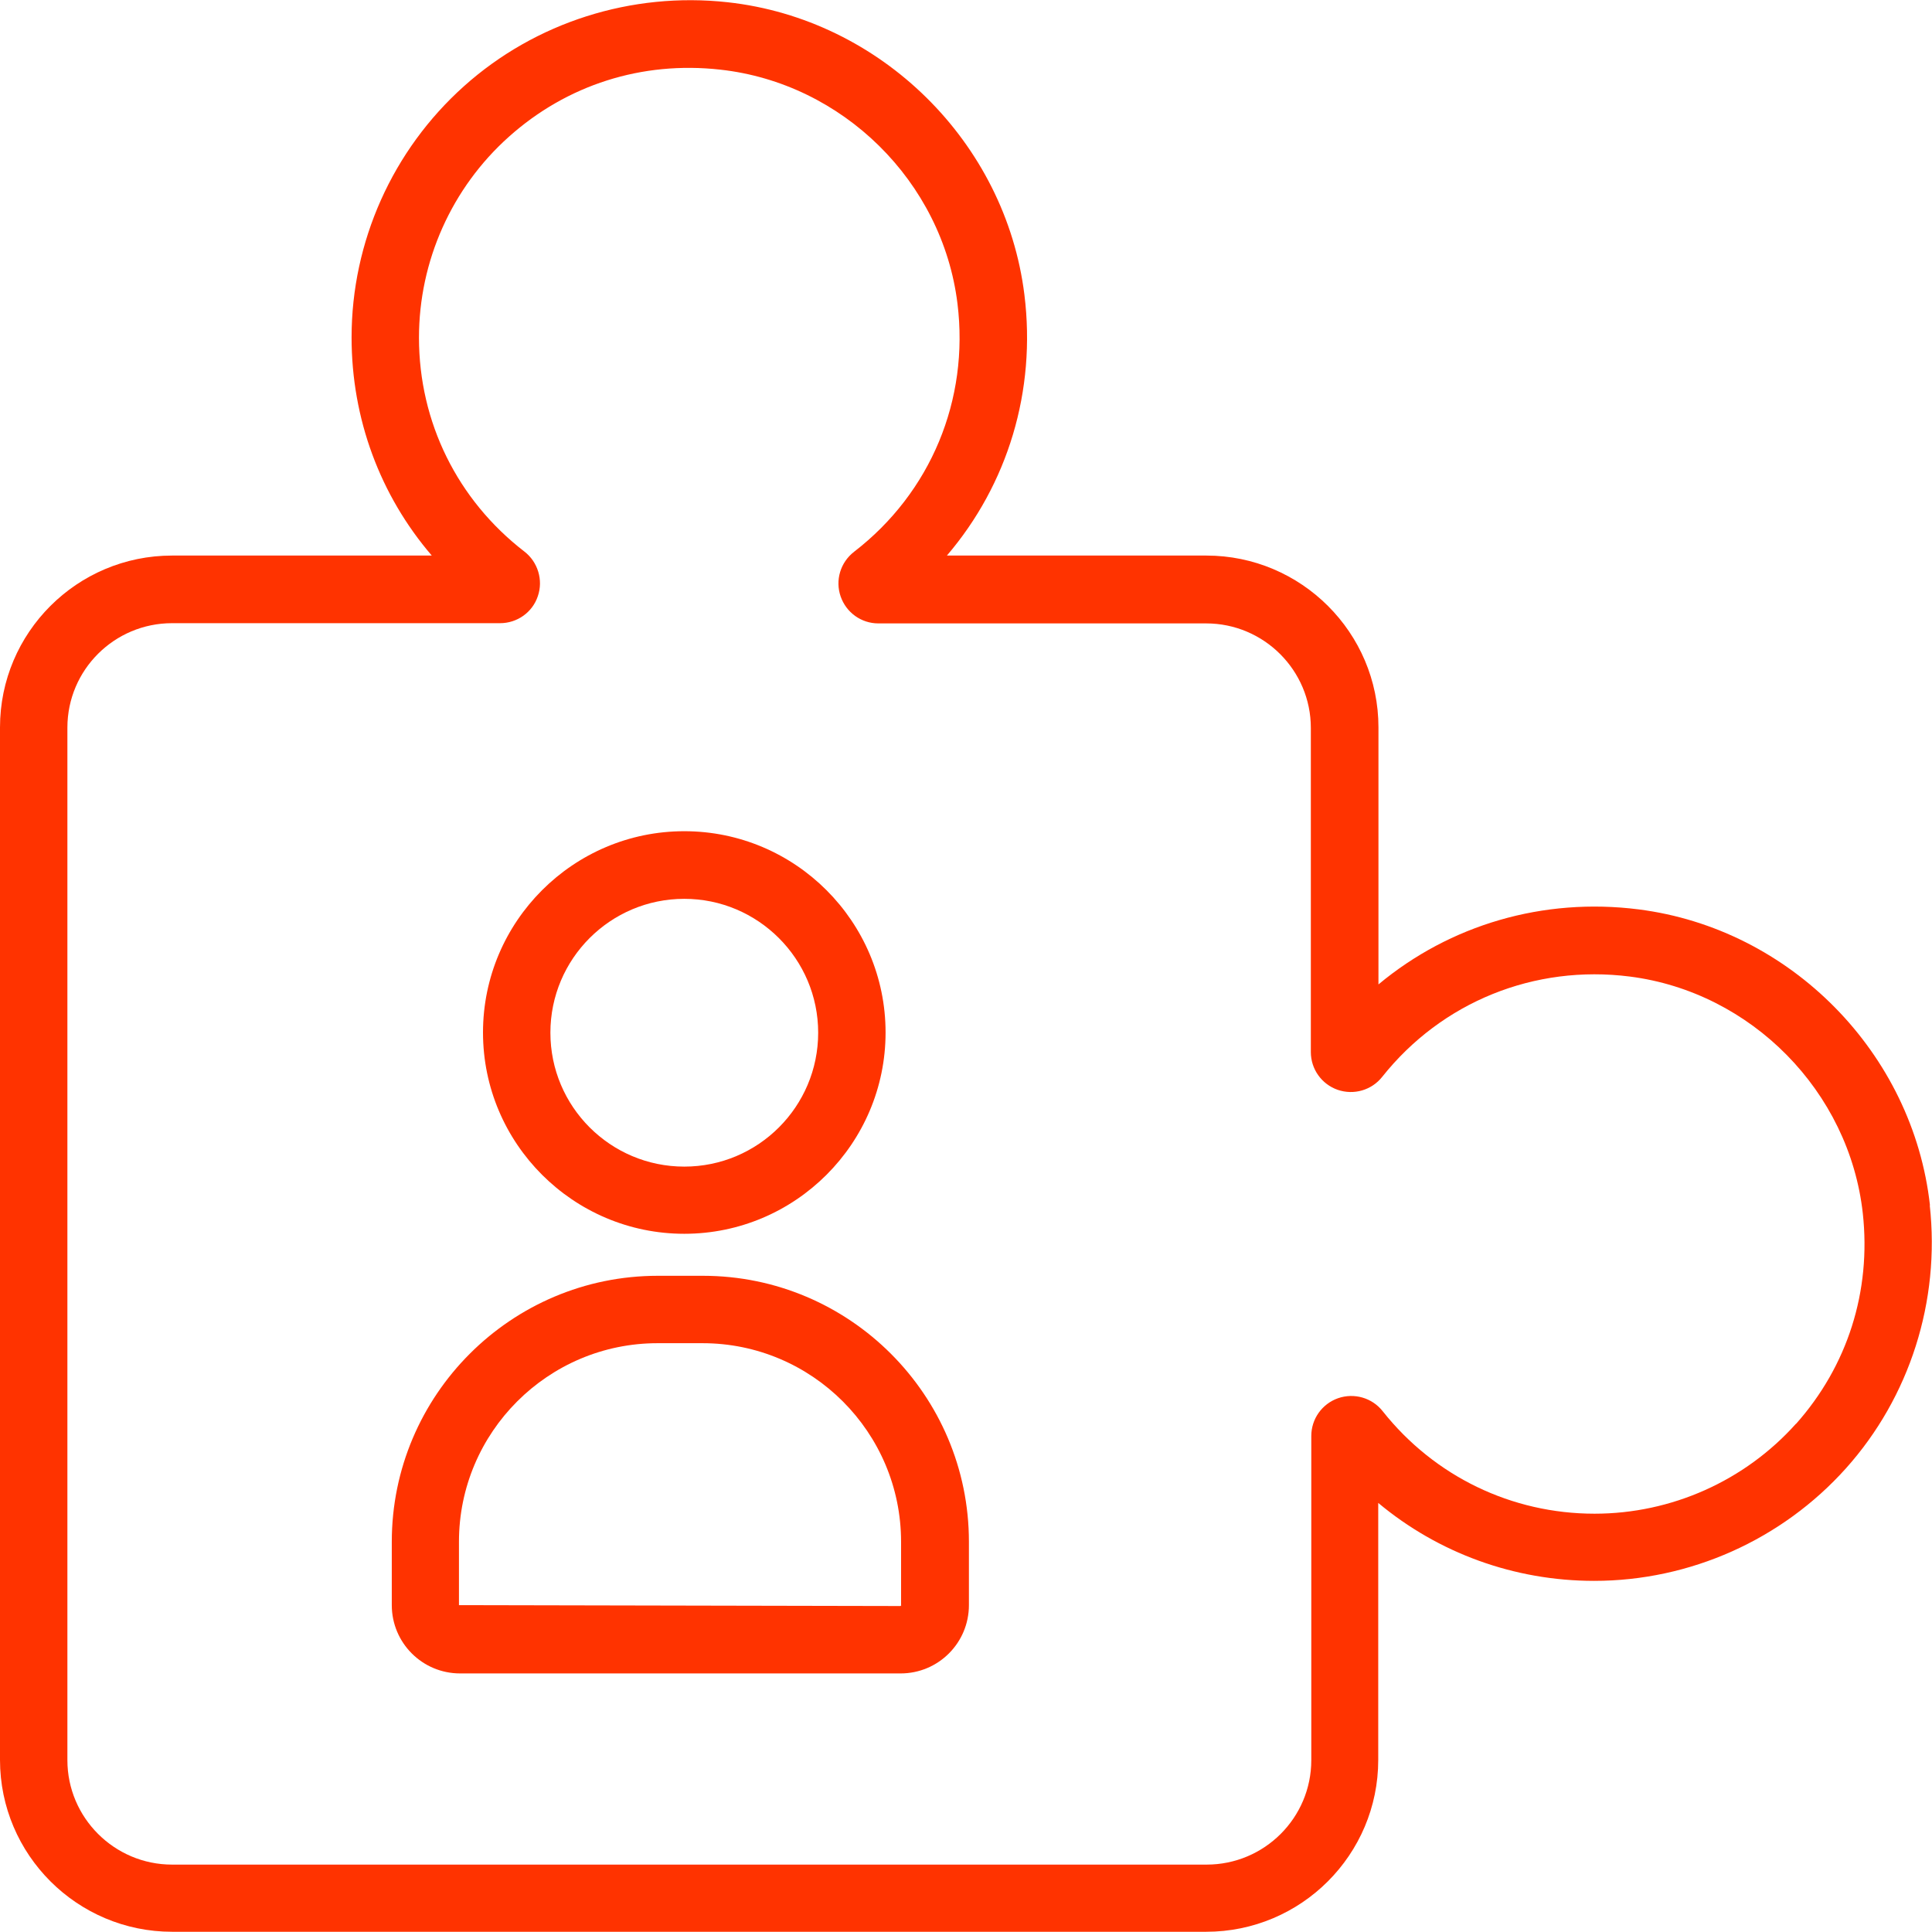
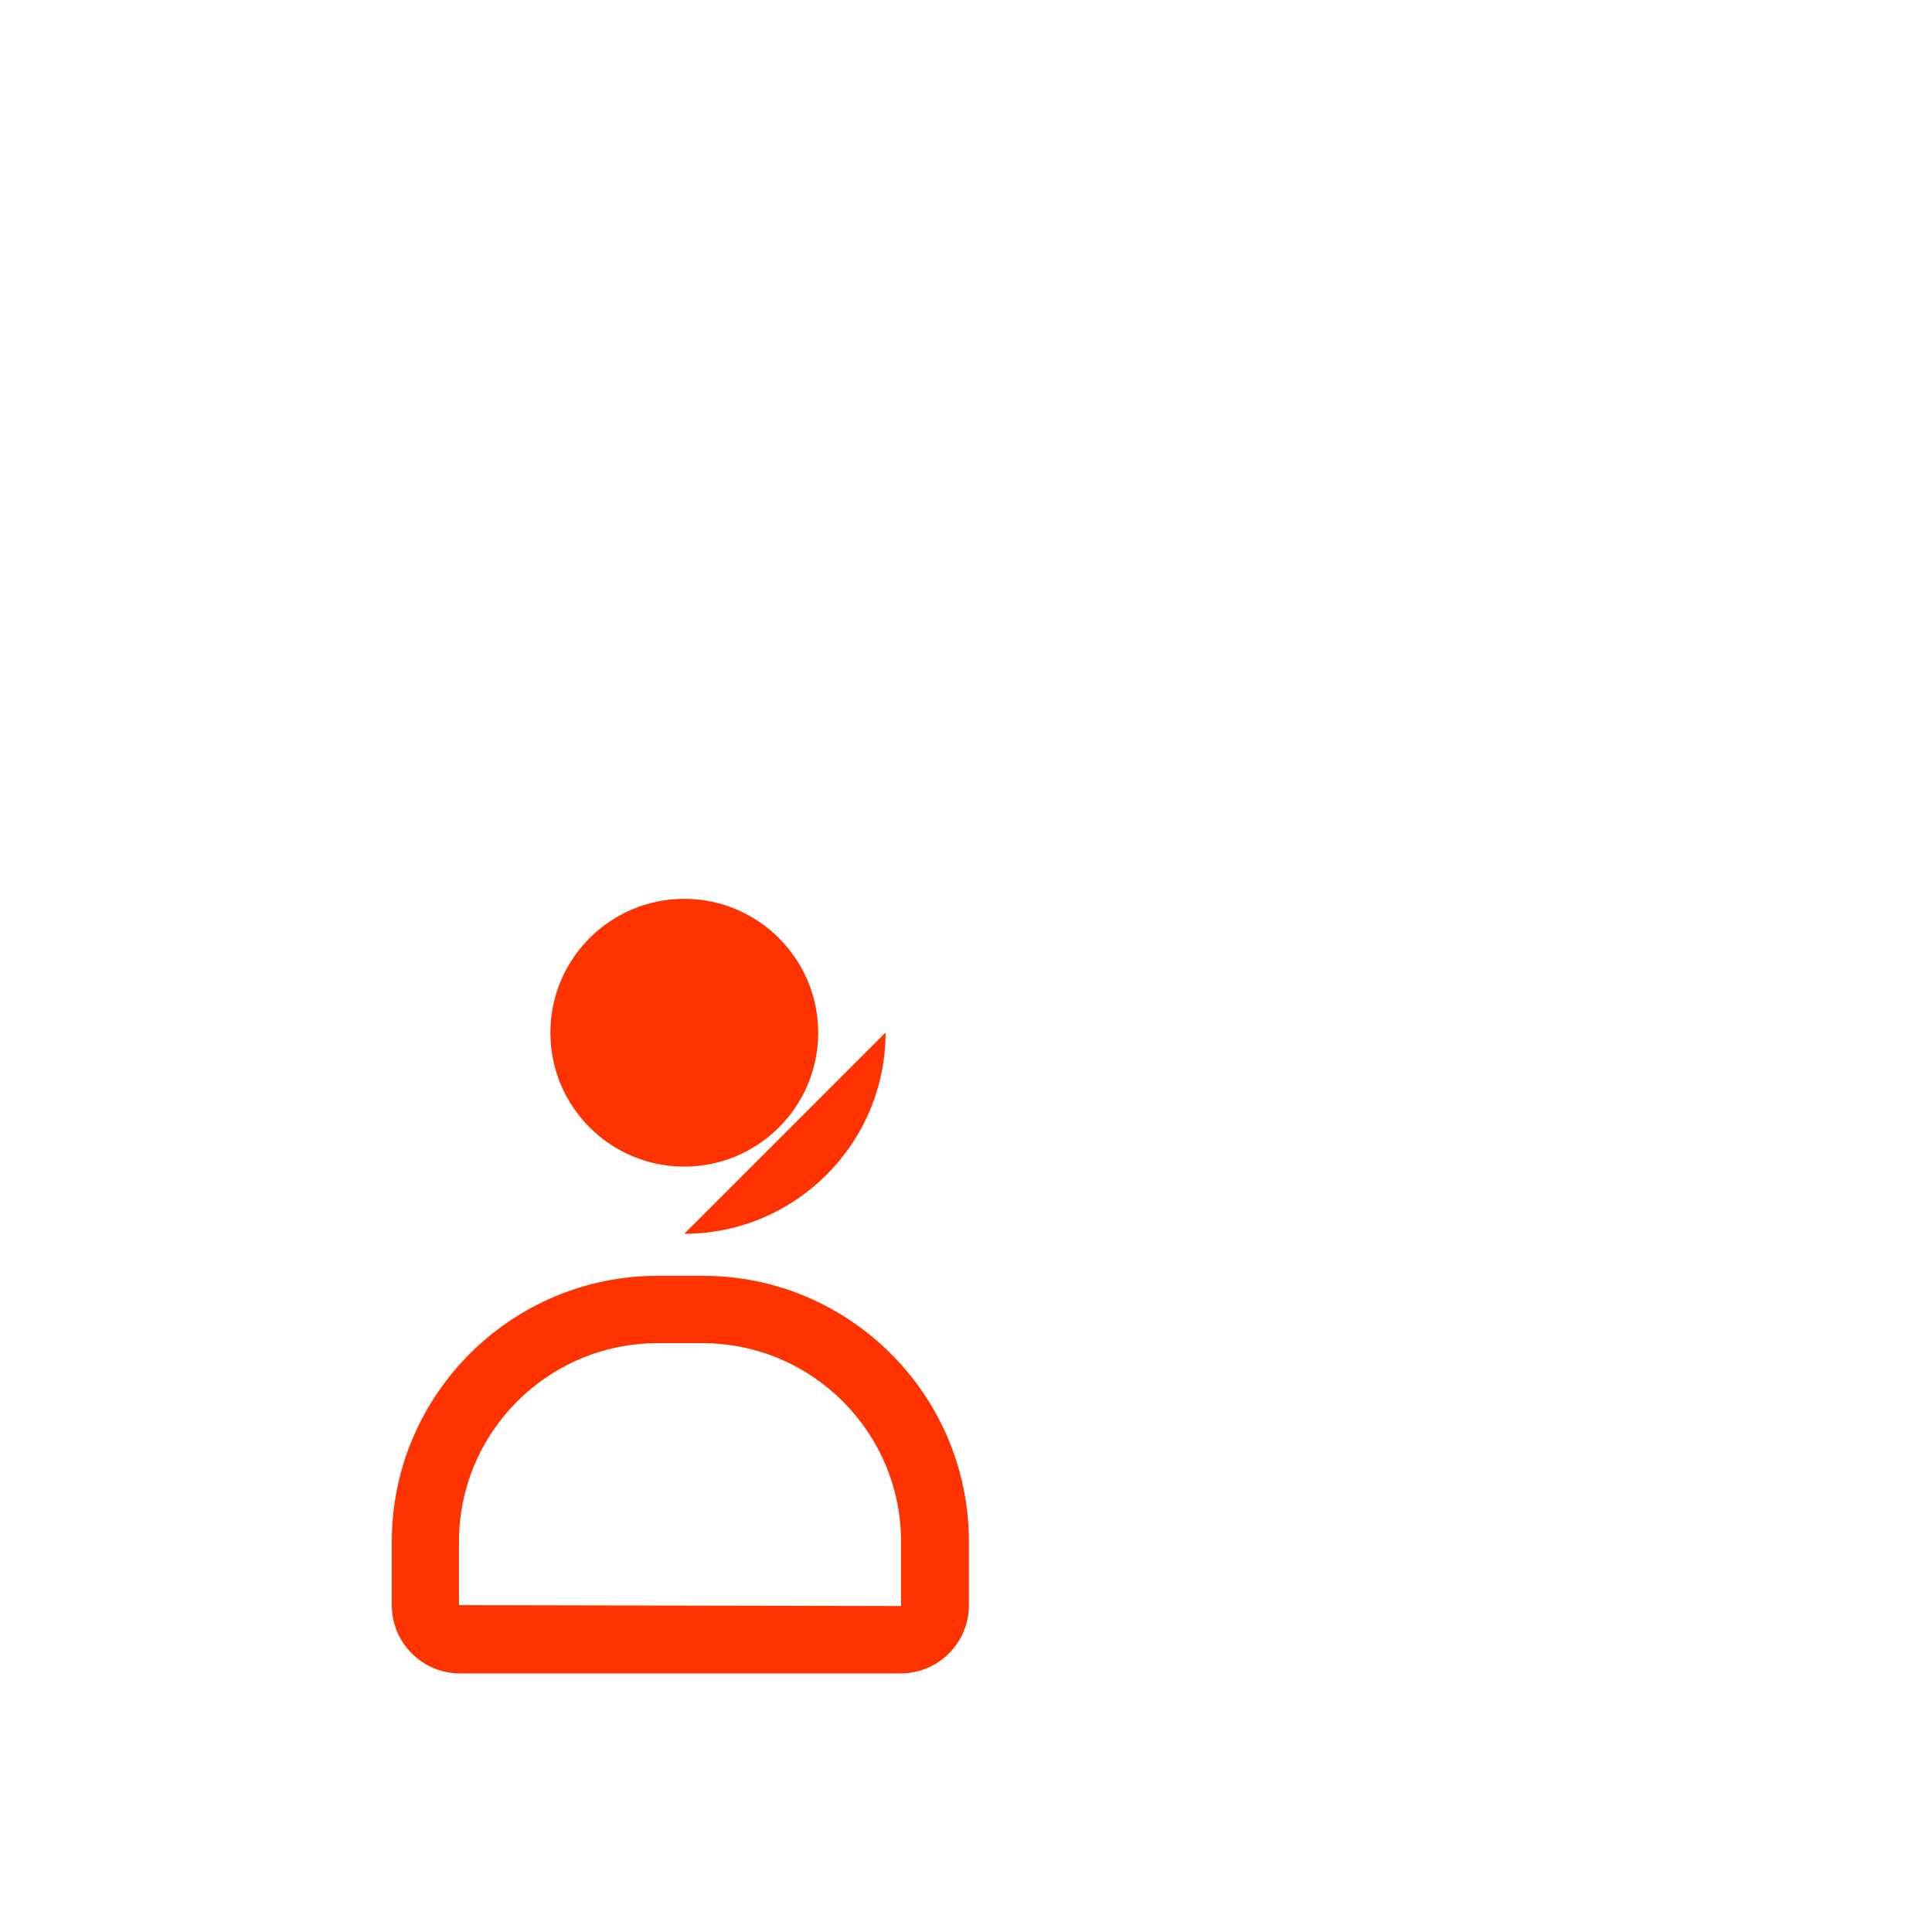
<svg xmlns="http://www.w3.org/2000/svg" id="Layer_2" viewBox="0 0 86 86">
  <defs>
    <style>.cls-1{fill:#f30;}</style>
  </defs>
  <g id="Layer_1-2">
-     <path class="cls-1" d="m85.91,53.66c-.75-6.78-6.2-12.32-12.97-13.18-4.25-.54-8.4.69-11.58,3.34v-11.44c0-4.22-3.44-7.65-7.66-7.65h-11.55c2.71-3.17,3.98-7.33,3.45-11.61-.84-6.79-6.39-12.27-13.21-13.02-4.28-.47-8.56.89-11.74,3.74-3.18,2.85-5,6.92-5,11.18,0,3.62,1.27,7.03,3.57,9.71H7.66c-4.23,0-7.66,3.43-7.66,7.65v45.96c0,4.22,3.44,7.65,7.66,7.65h46.03c4.23,0,7.66-3.43,7.66-7.65v-11.44c2.67,2.23,6.05,3.47,9.61,3.47,4.27,0,8.36-1.83,11.21-5.01,2.84-3.17,4.2-7.44,3.73-11.71Zm-5.96,9.71c-2.28,2.55-5.55,4.01-8.97,4.01-3.69,0-7.13-1.66-9.43-4.56-.47-.6-1.27-.83-1.99-.58-.71.25-1.19.92-1.19,1.68v14.43c0,2.57-2.09,4.65-4.66,4.65H7.66c-2.57,0-4.66-2.09-4.66-4.65v-45.96c0-2.57,2.09-4.65,4.66-4.65h14.6c.76,0,1.44-.48,1.68-1.2.25-.72,0-1.53-.6-1.99-2.98-2.3-4.69-5.76-4.69-9.52,0-3.41,1.46-6.67,4-8.94,2.58-2.31,5.92-3.38,9.41-2.99,5.45.6,9.89,4.98,10.56,10.41.53,4.29-1.19,8.42-4.6,11.05-.61.47-.85,1.27-.6,1.99.25.72.92,1.2,1.68,1.2h14.59c2.57,0,4.66,2.09,4.66,4.65v14.43c0,.76.48,1.43,1.19,1.68.72.25,1.52.02,1.99-.58,2.65-3.33,6.77-5,11.02-4.46,5.41.69,9.77,5.12,10.37,10.54.38,3.47-.68,6.8-2.98,9.38Z" />
-     <path class="cls-1" d="m30.46,54.92c4.94,0,8.96-4.02,8.96-8.96s-4.02-8.96-8.96-8.96-8.96,4.02-8.96,8.96,4.02,8.96,8.96,8.96Zm0-14.91c3.28,0,5.96,2.67,5.96,5.96s-2.67,5.96-5.96,5.96-5.96-2.67-5.96-5.96,2.67-5.96,5.96-5.96Z" />
+     <path class="cls-1" d="m30.46,54.92c4.94,0,8.96-4.02,8.96-8.96Zm0-14.91c3.28,0,5.96,2.67,5.96,5.96s-2.67,5.96-5.96,5.96-5.96-2.67-5.96-5.96,2.67-5.96,5.96-5.96Z" />
    <path class="cls-1" d="m31.28,56.79h-2c-6.53,0-11.84,5.31-11.84,11.84v2.82c0,1.68,1.36,3.04,3.04,3.04h19.61c1.68,0,3.04-1.36,3.04-3.04v-2.82c0-6.53-5.31-11.84-11.84-11.84Zm8.84,14.66s-.02.04-.04.04l-19.65-.04v-2.82c0-4.88,3.97-8.84,8.84-8.84h2c4.88,0,8.84,3.97,8.84,8.84v2.82Z" />
  </g>
</svg>